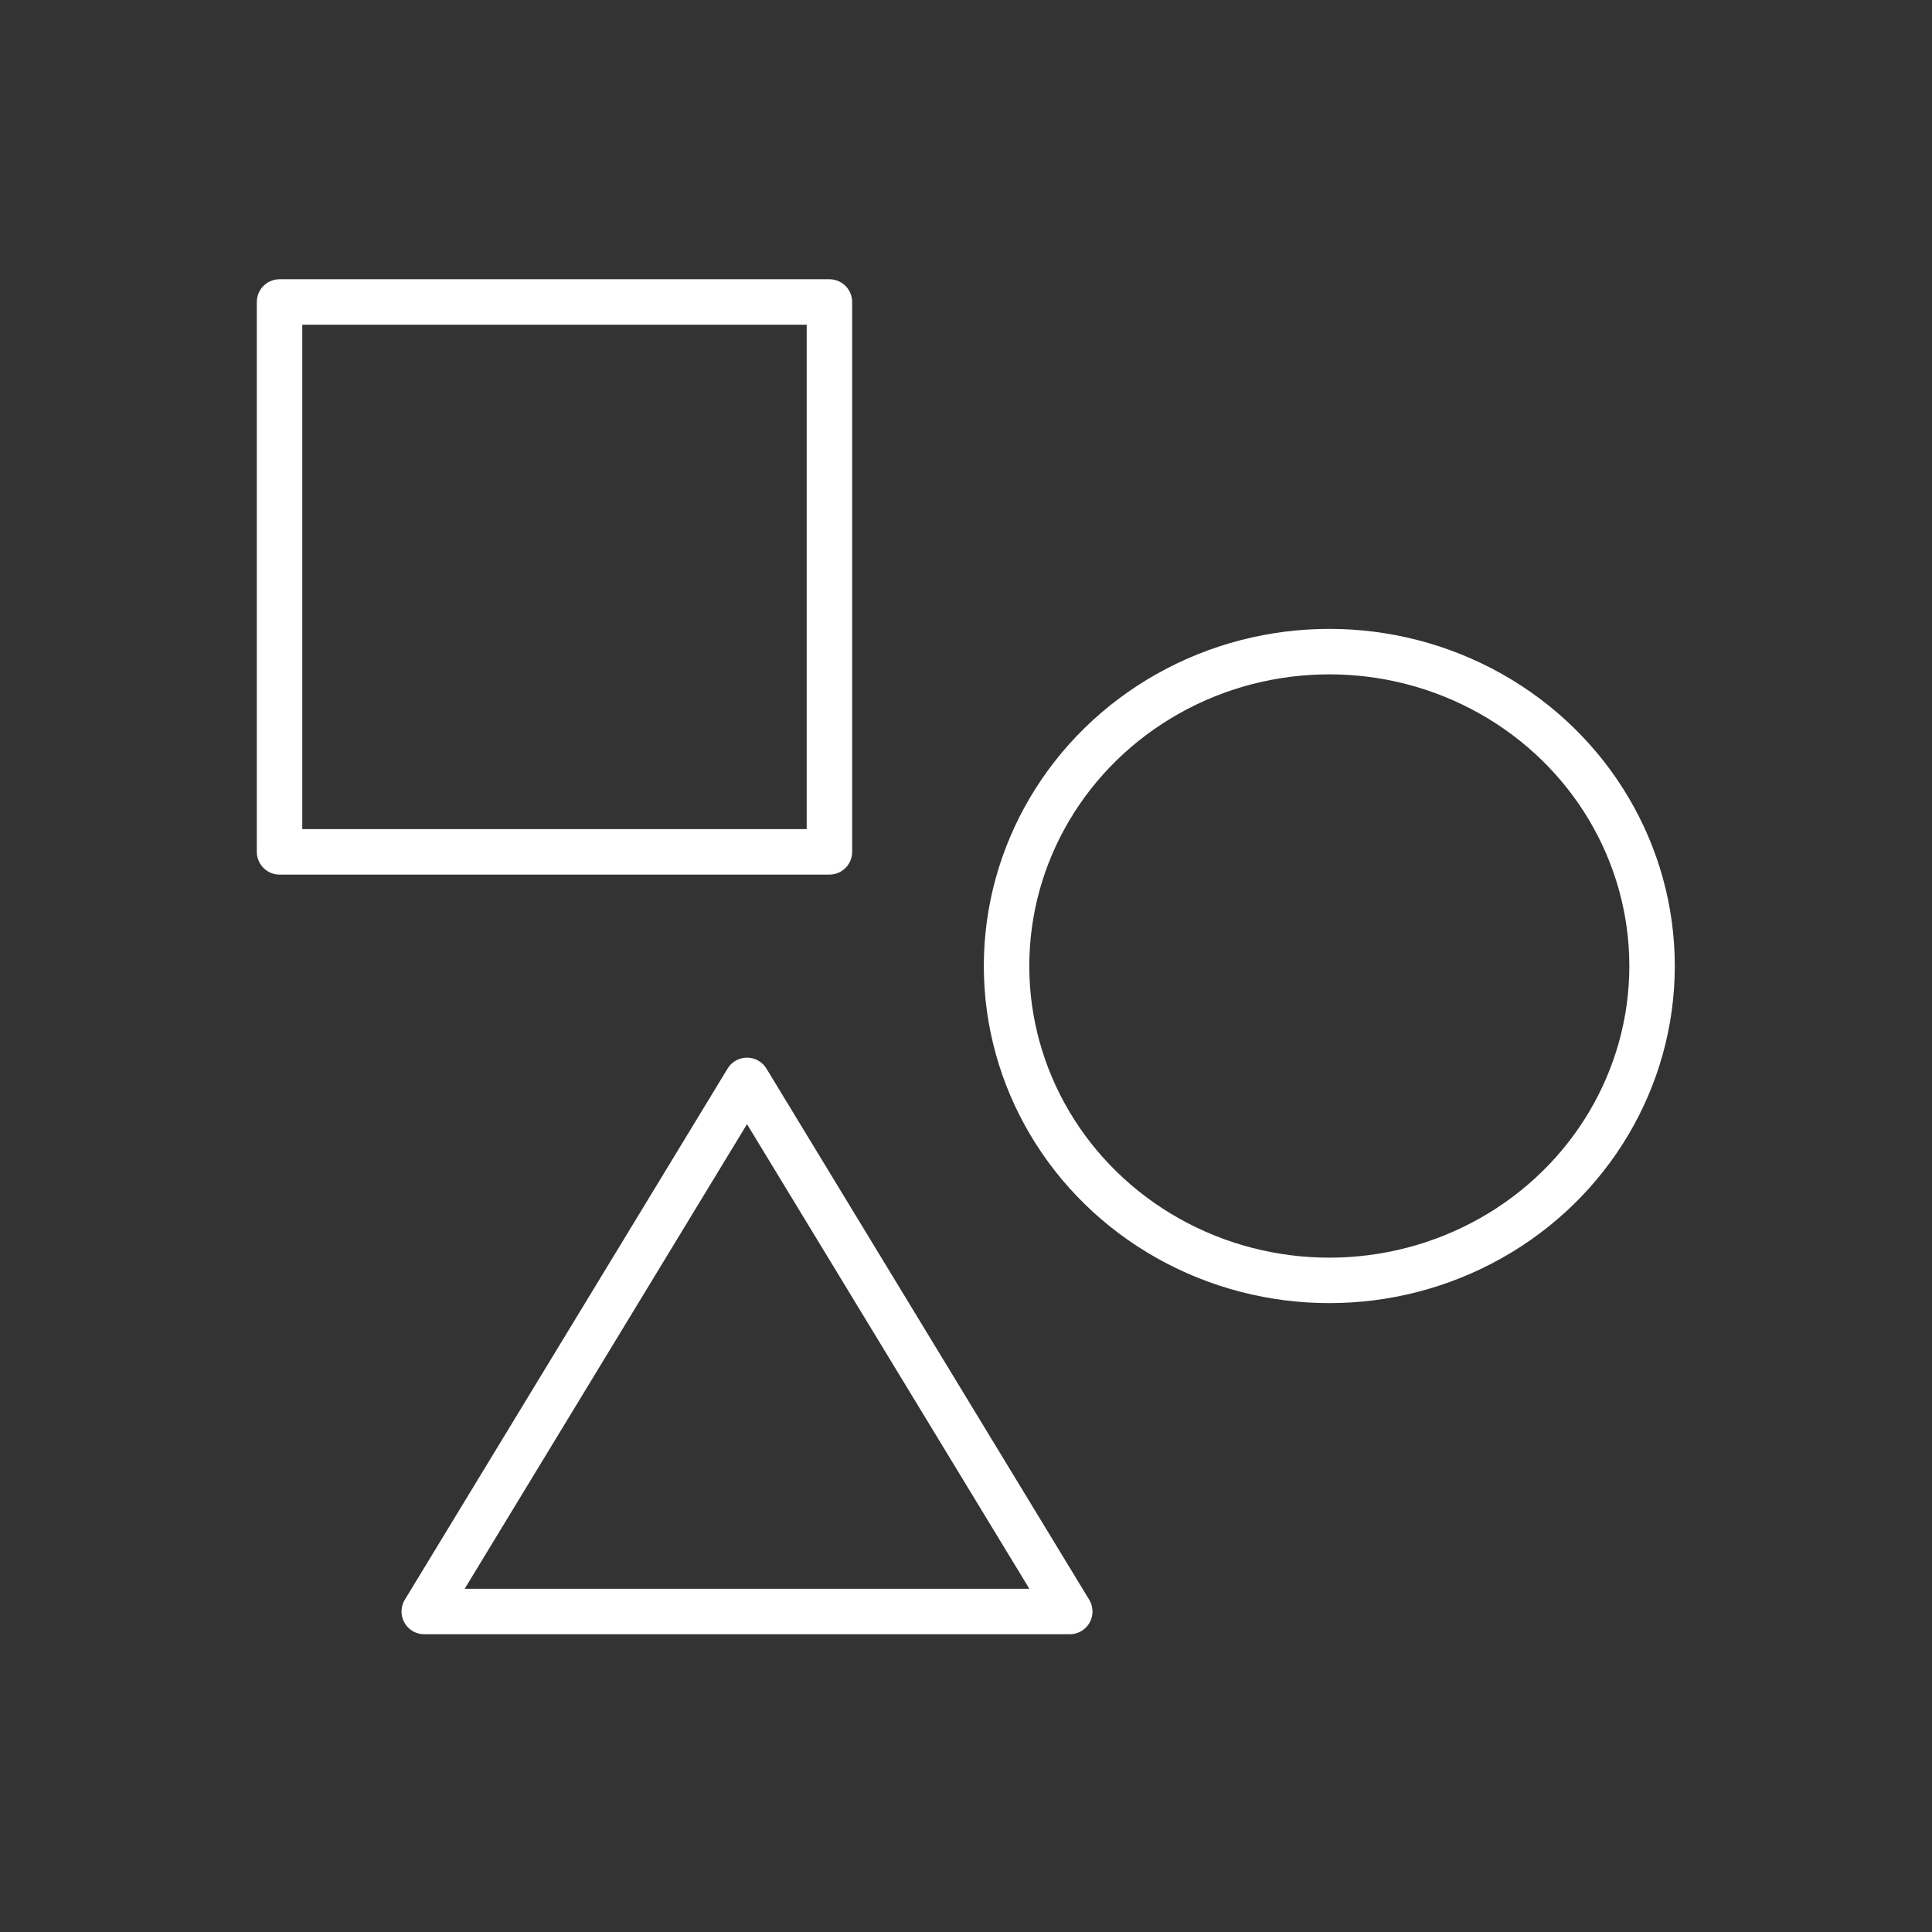
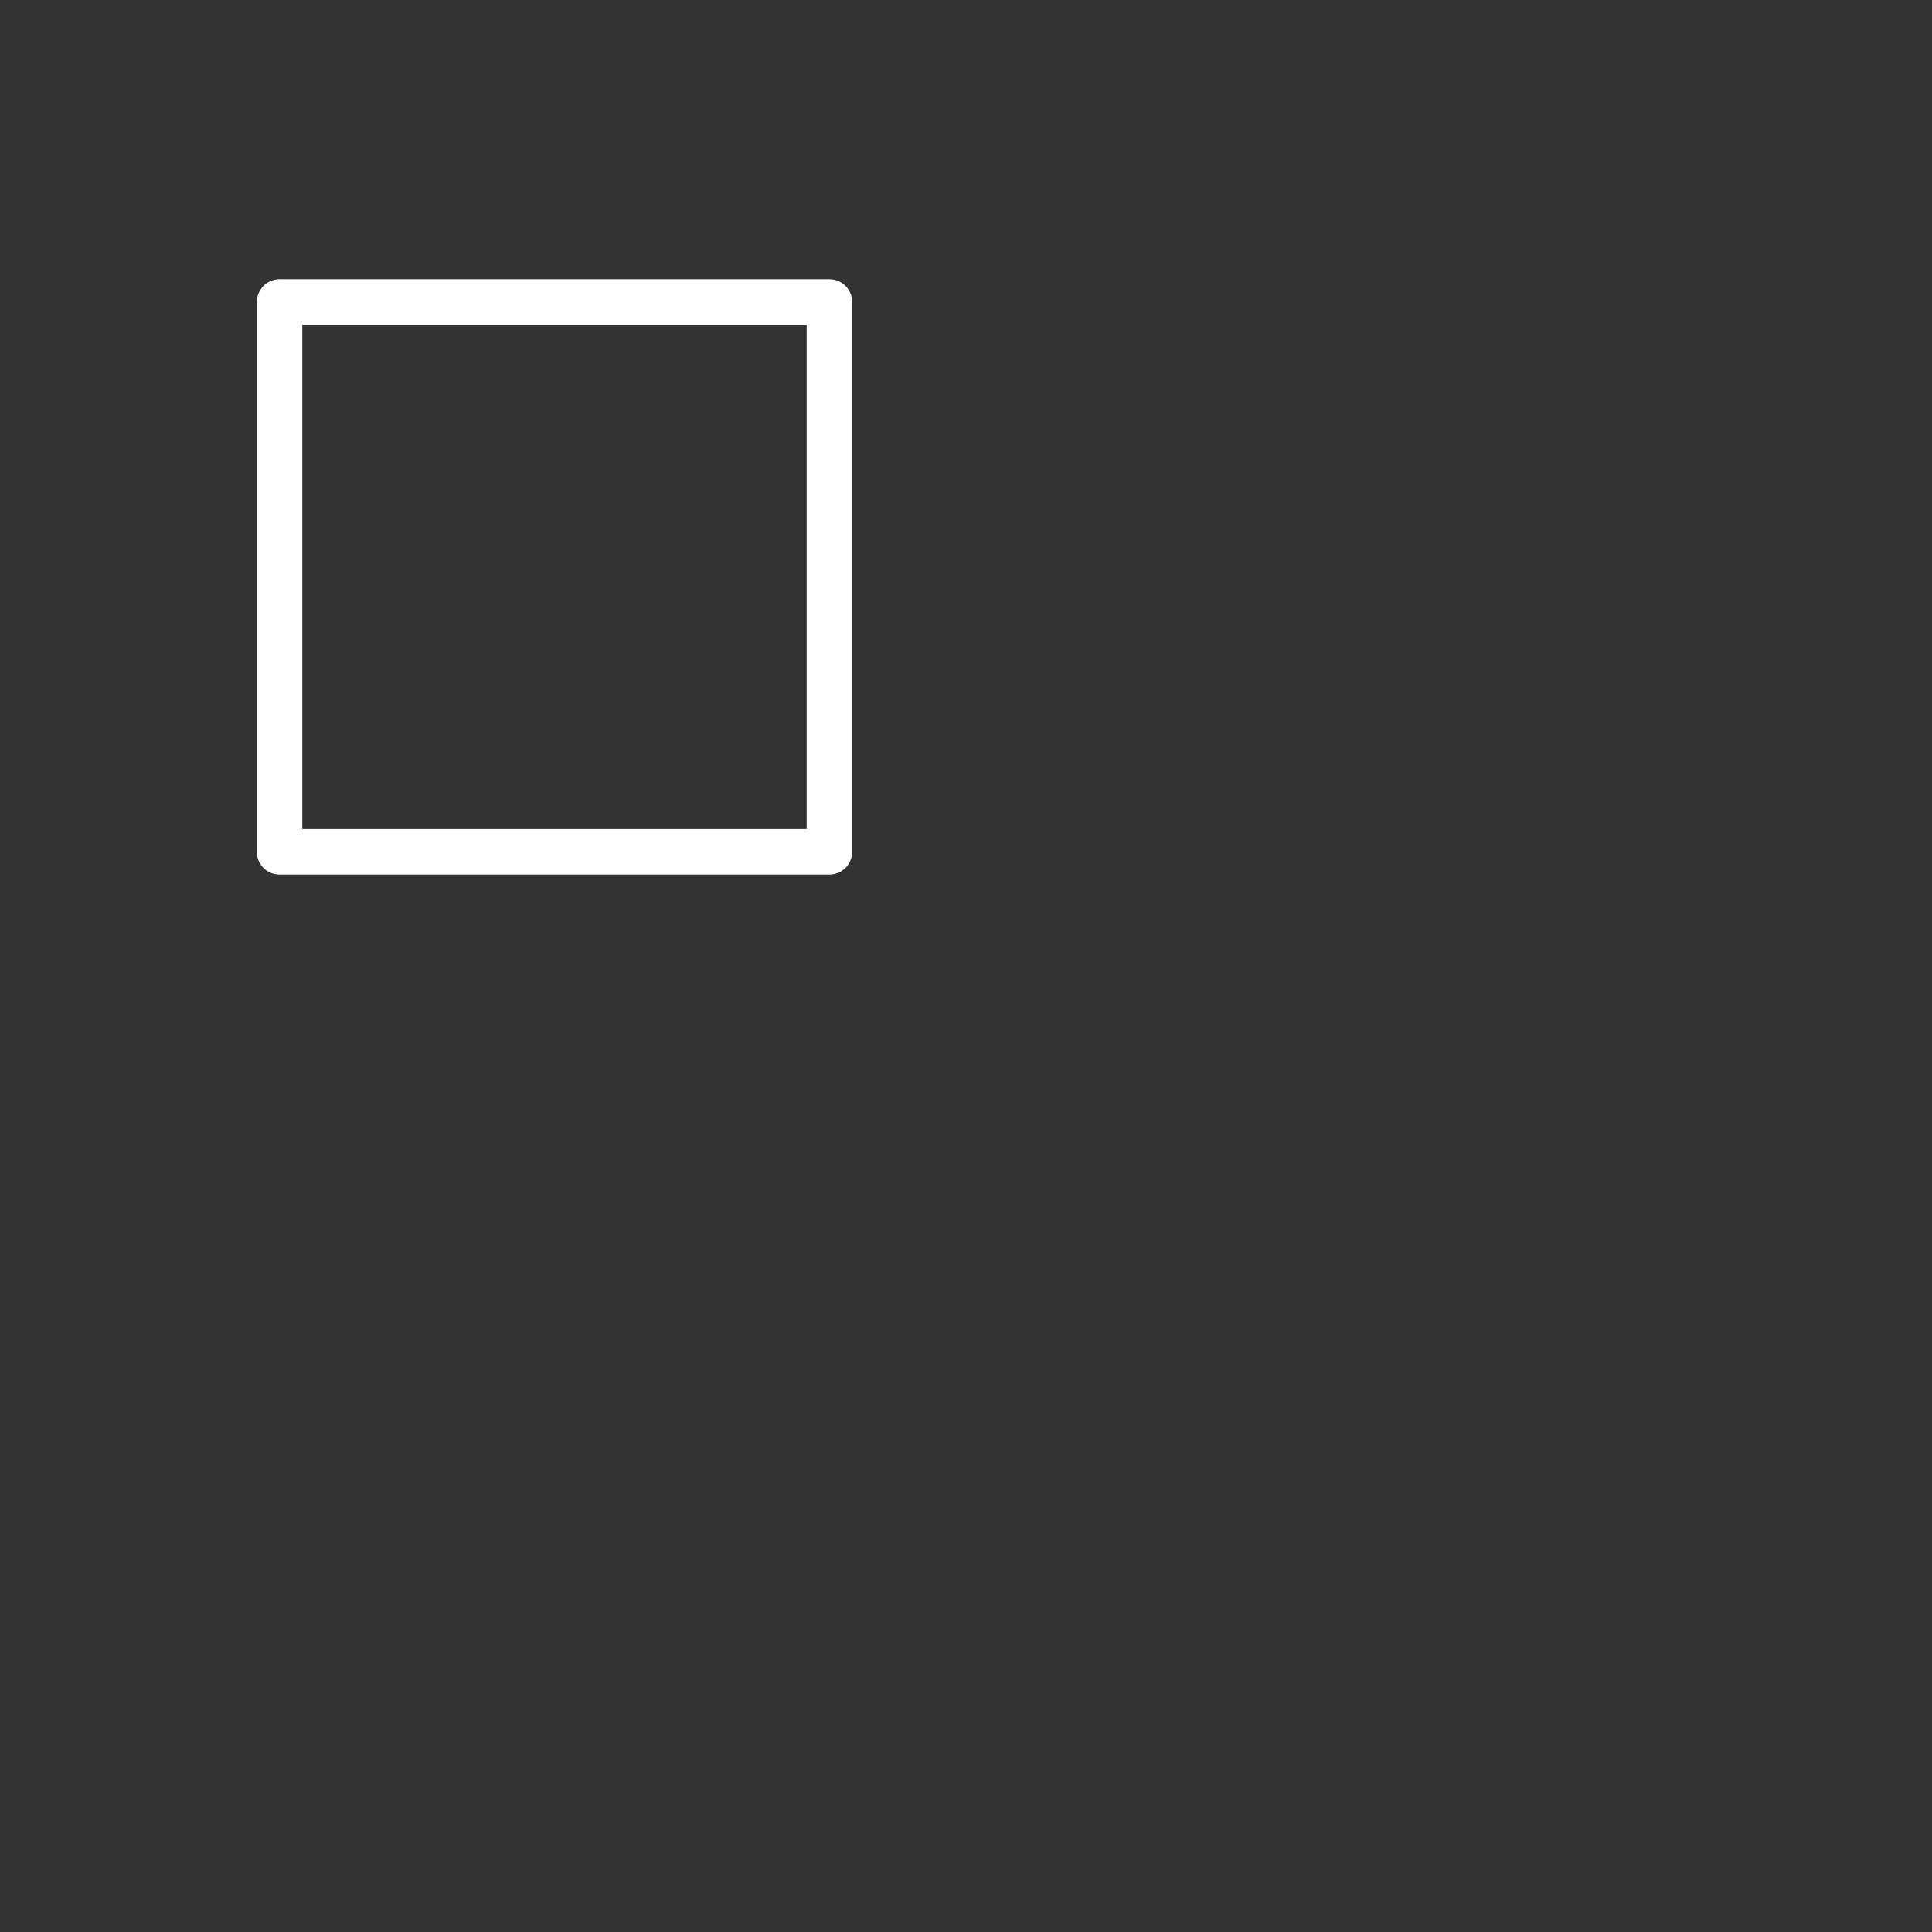
<svg xmlns="http://www.w3.org/2000/svg" width="100%" height="100%" viewBox="0 0 354 354" version="1.1" xml:space="preserve" style="fill-rule:evenodd;clip-rule:evenodd;stroke-linecap:round;stroke-linejoin:round;stroke-miterlimit:1.5;">
  <rect x="0" y="0" width="354" height="354" fill="#333333" stroke="none" />
  <g id="Framework_white">
    <rect x="51.222" y="55.333" width="100.752" height="100.752" style="fill:none;stroke:#fff;stroke-width:8.33px;" />
-     <path d="M136.875,197.961l59.137,97.315l-118.275,-0l59.138,-97.315Z" style="fill:none;stroke:#fff;stroke-width:8.33px;" />
-     <ellipse cx="243.569" cy="177" rx="59.138" ry="57.605" style="fill:none;stroke:#fff;stroke-width:8.33px;" />
  </g>
</svg>